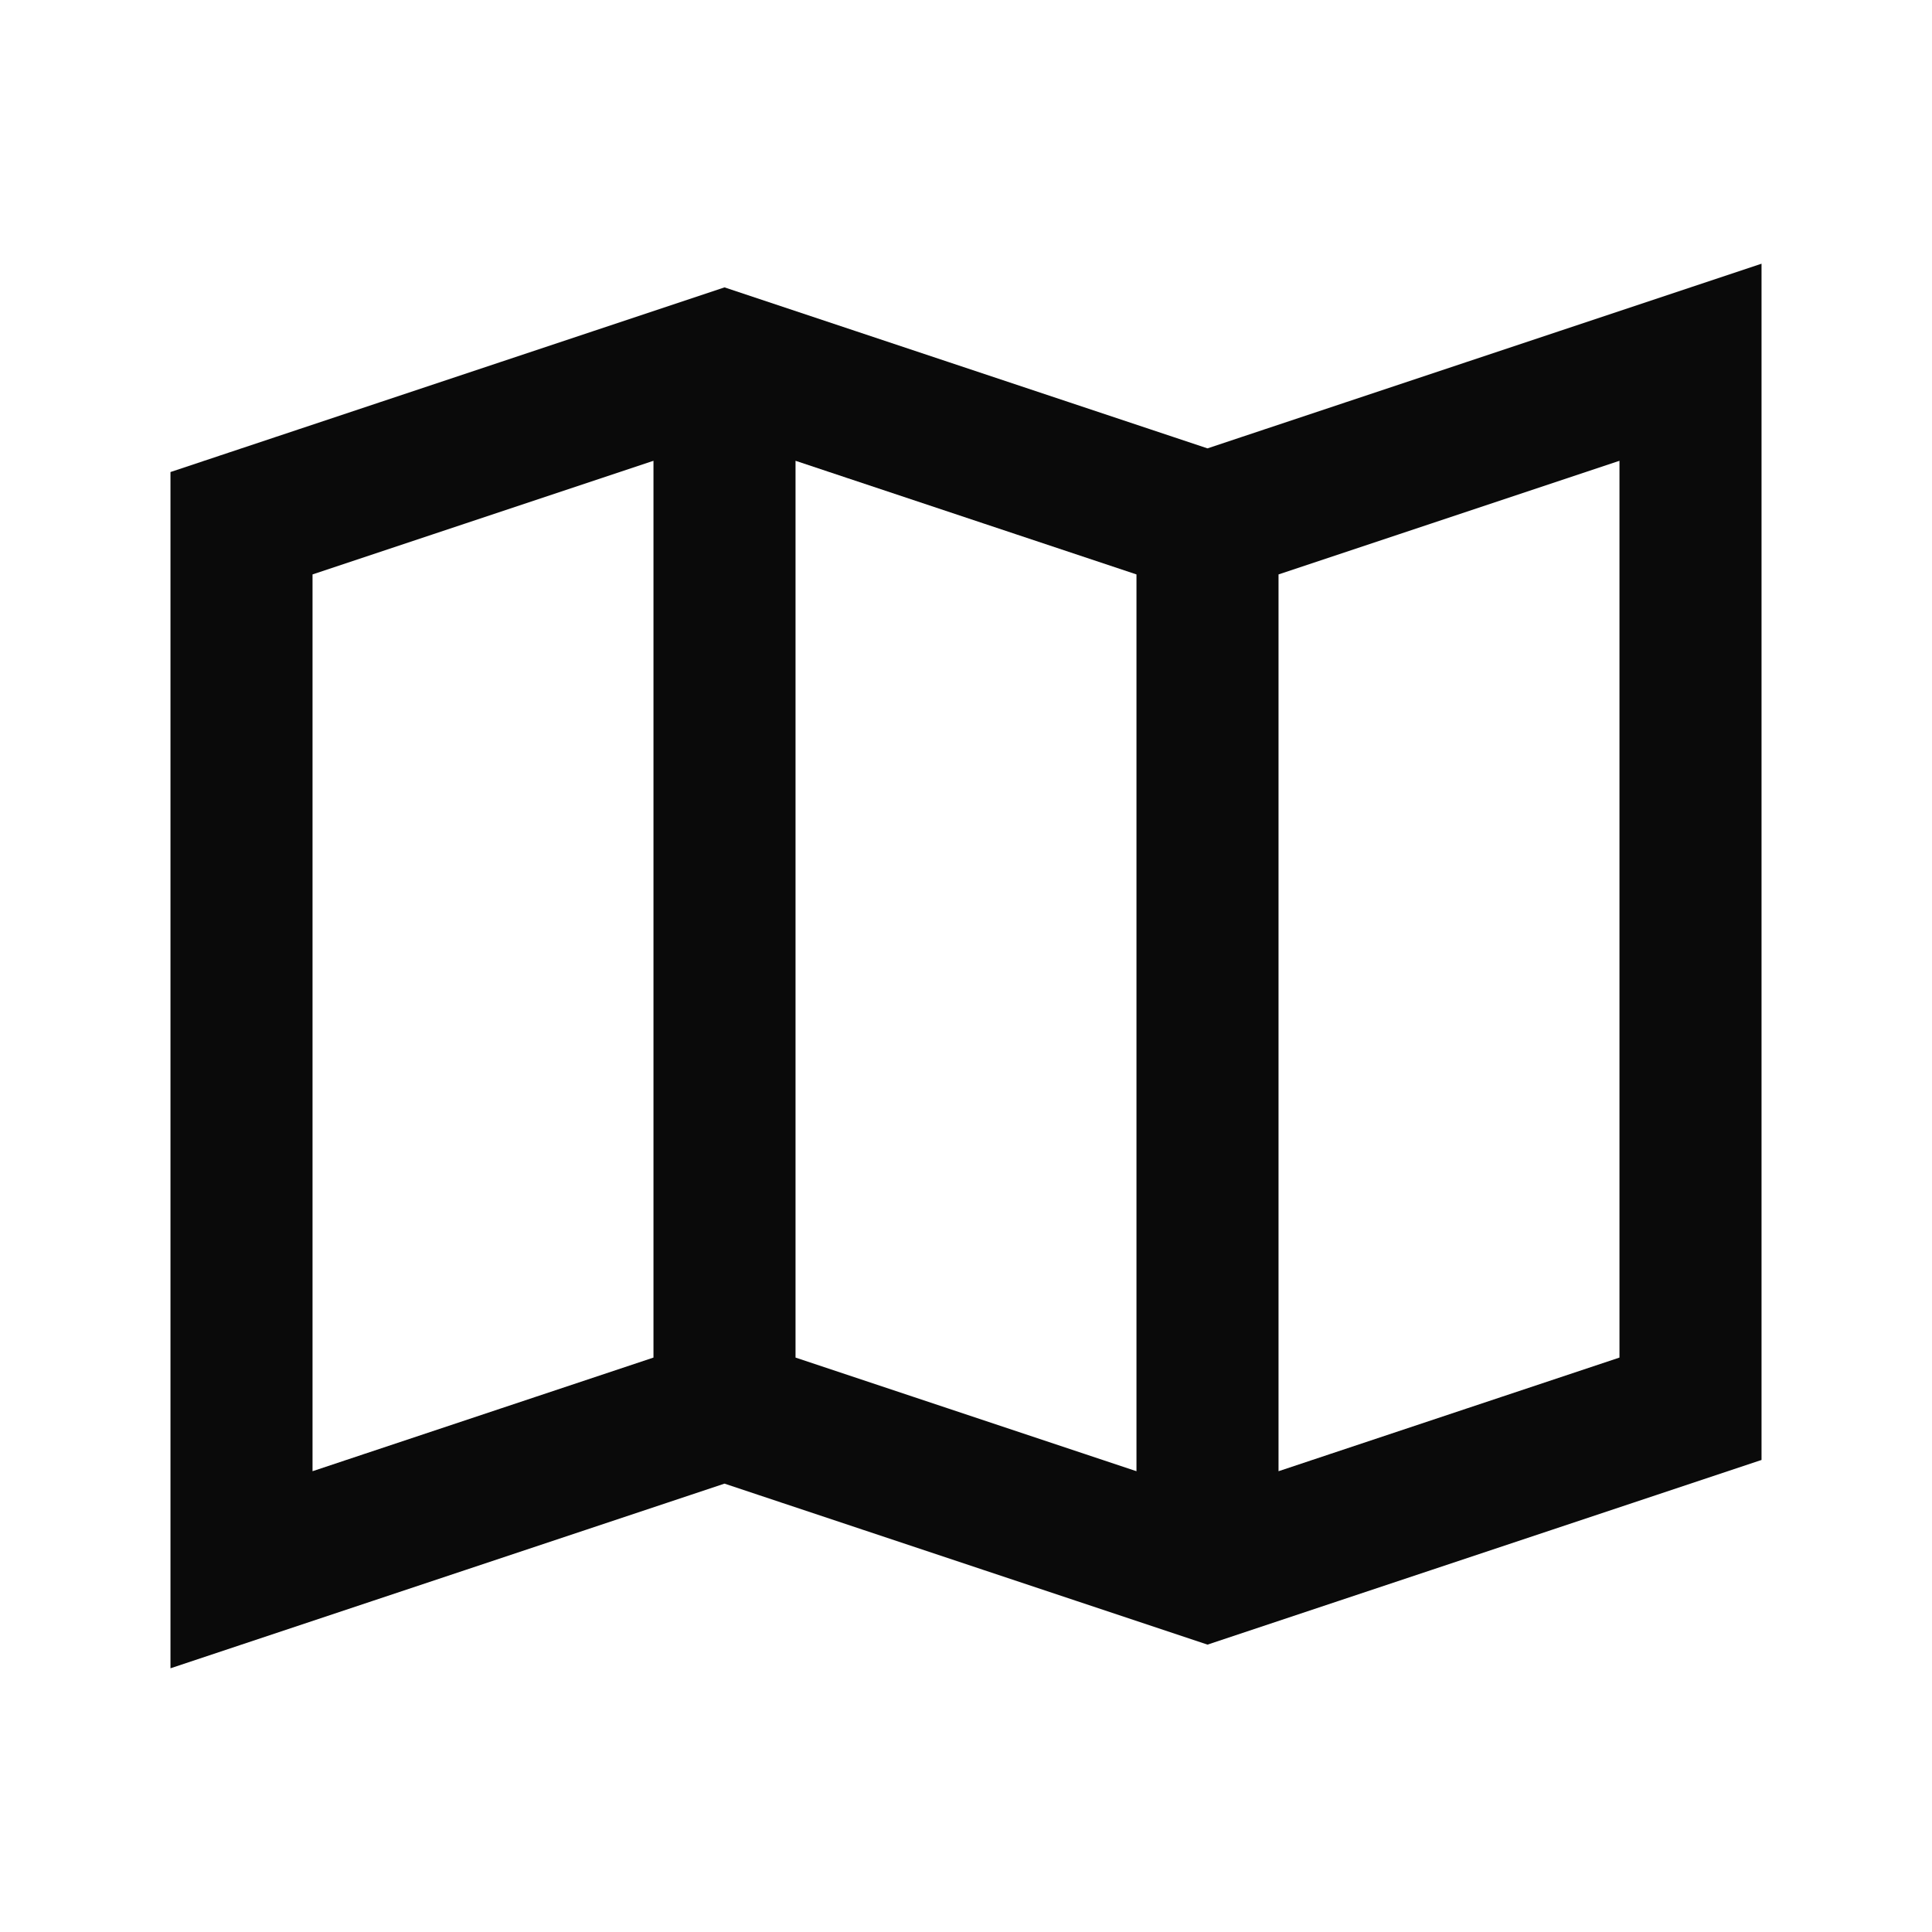
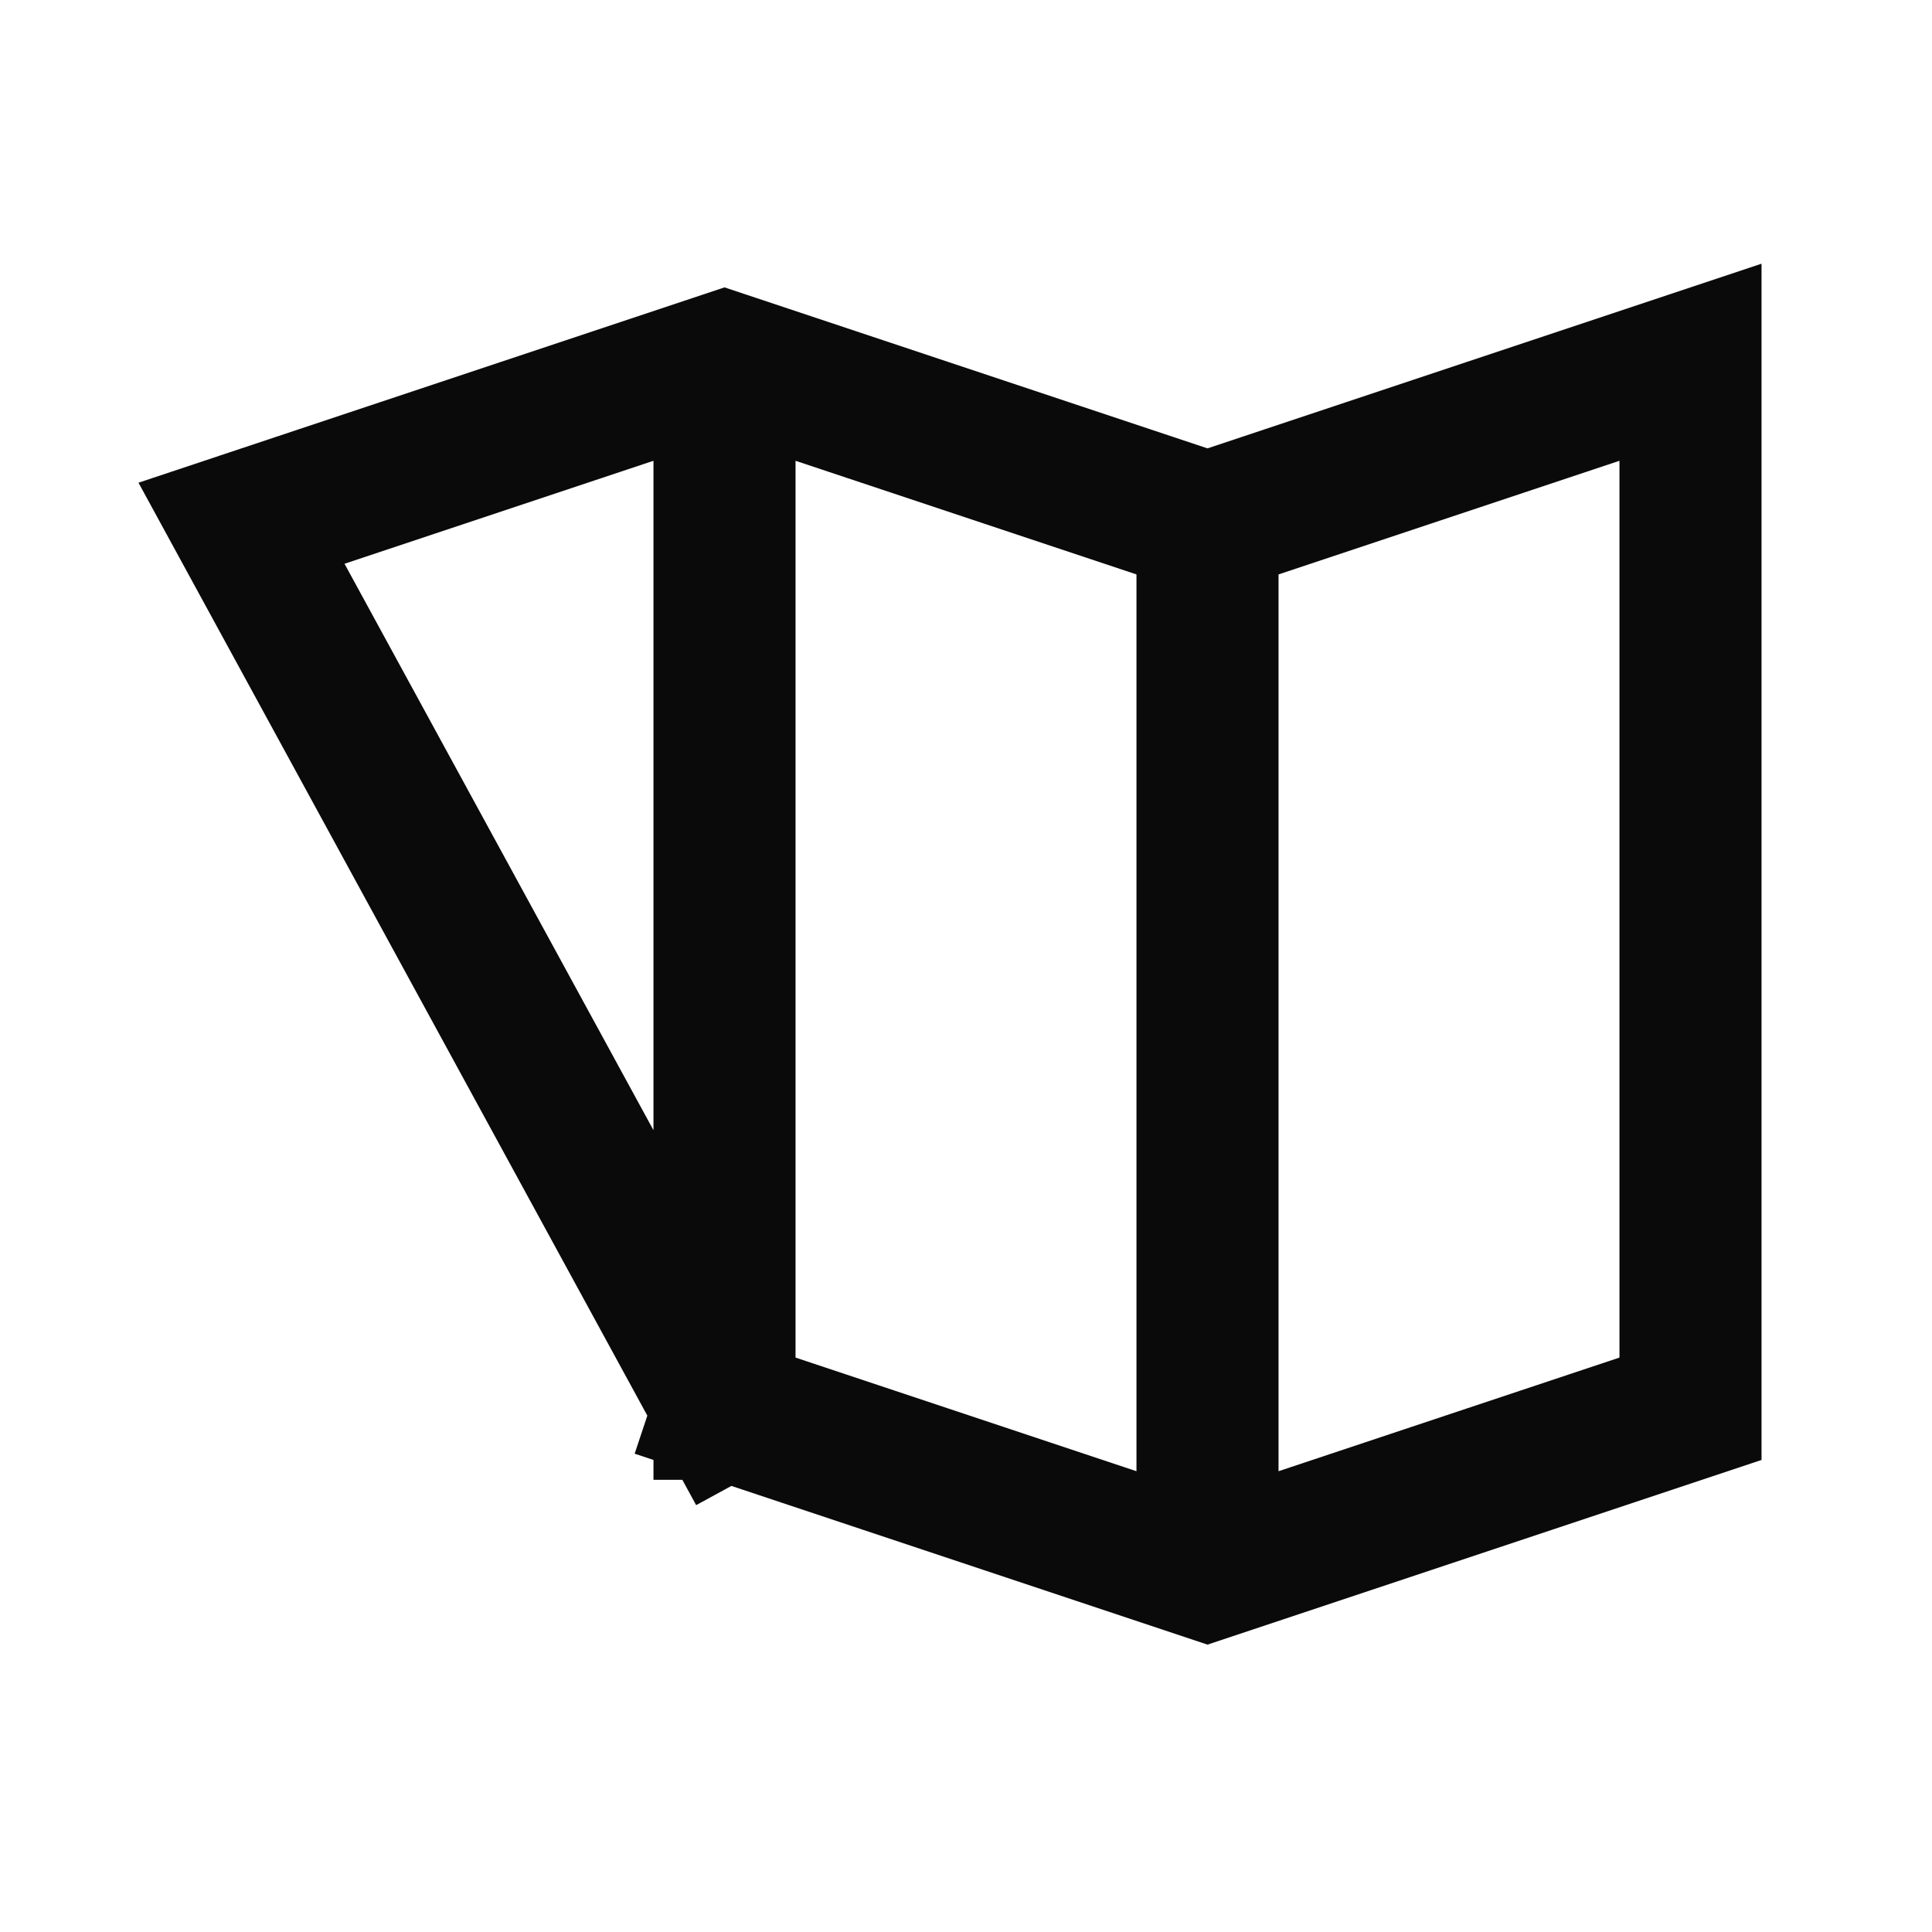
<svg xmlns="http://www.w3.org/2000/svg" width="34" height="34" viewBox="0 0 34 34" fill="none">
-   <path d="M21.25 9.208L12.75 6.375L4.25 9.208V27.625L12.75 24.792M21.25 9.208L29.75 6.375V24.792L21.25 27.625L12.75 24.792M21.25 9.208V26.917M12.75 24.792V7.083" stroke="#0A0A0A" stroke-width="2.5" stroke-linecap="square" />
+   <path d="M21.25 9.208L12.75 6.375L4.25 9.208L12.75 24.792M21.25 9.208L29.75 6.375V24.792L21.25 27.625L12.75 24.792M21.25 9.208V26.917M12.75 24.792V7.083" stroke="#0A0A0A" stroke-width="2.5" stroke-linecap="square" />
</svg>